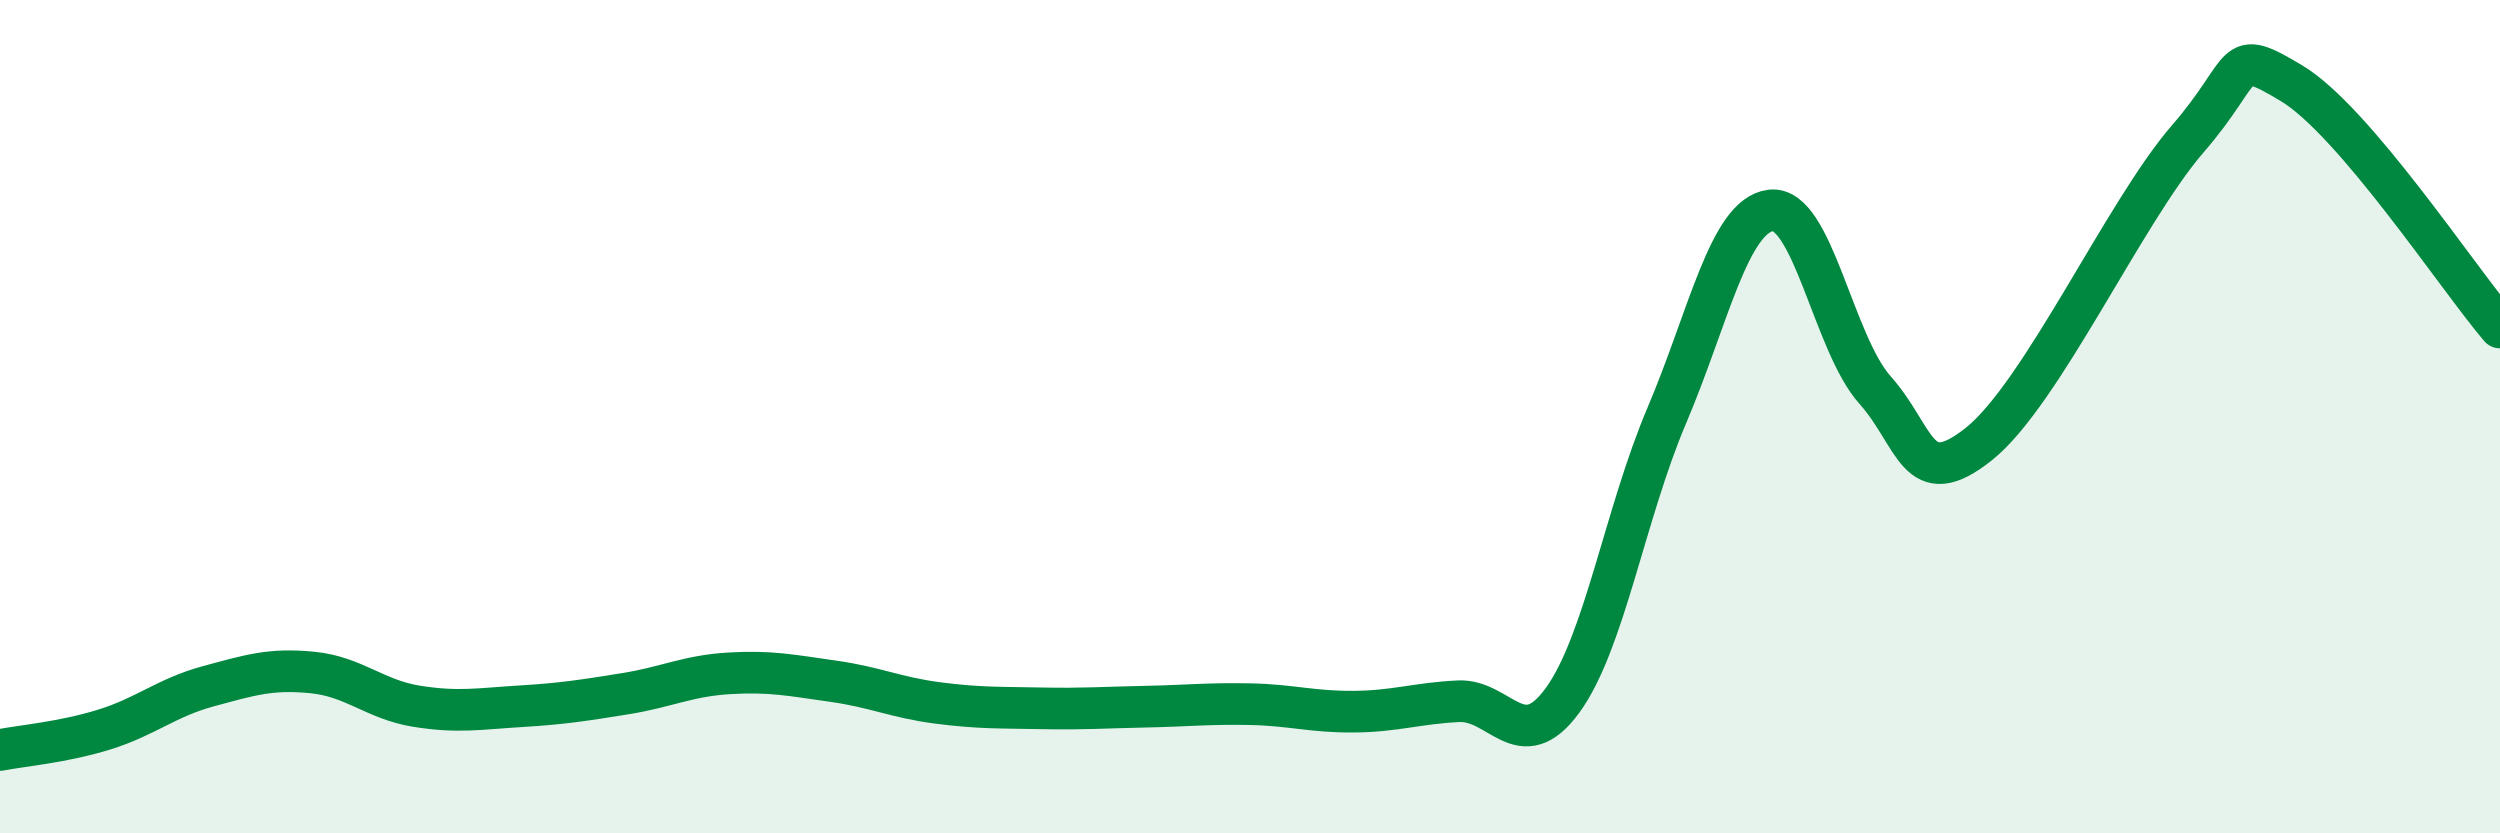
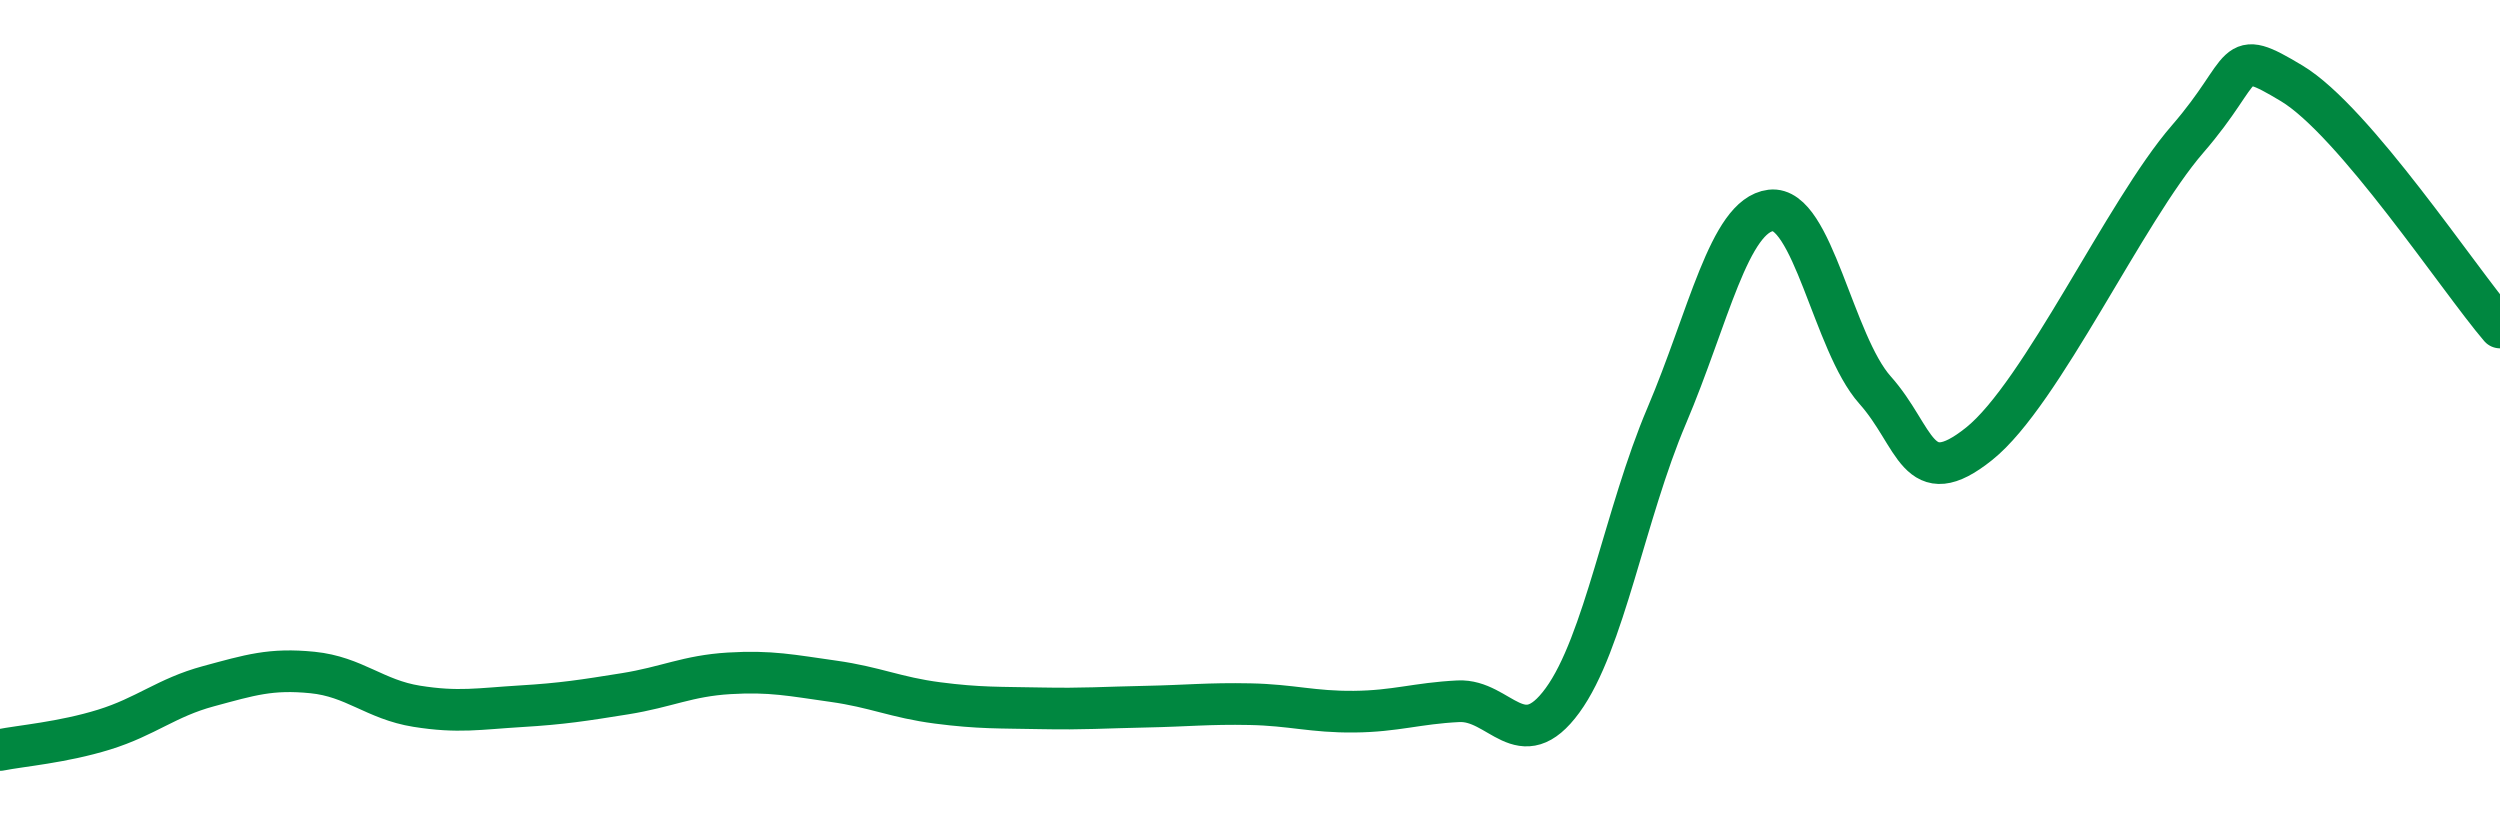
<svg xmlns="http://www.w3.org/2000/svg" width="60" height="20" viewBox="0 0 60 20">
-   <path d="M 0,18 C 0.5,17.9 1.5,17.82 2.5,17.51 C 3.5,17.2 4,16.74 5,16.47 C 6,16.2 6.5,16.04 7.5,16.14 C 8.5,16.24 9,16.79 10,16.95 C 11,17.11 11.5,17.01 12.5,16.95 C 13.5,16.89 14,16.81 15,16.65 C 16,16.49 16.5,16.22 17.5,16.16 C 18.5,16.1 19,16.21 20,16.35 C 21,16.49 21.5,16.74 22.5,16.87 C 23.5,17 24,16.98 25,17 C 26,17.02 26.5,16.98 27.5,16.96 C 28.5,16.94 29,16.88 30,16.9 C 31,16.92 31.5,17.09 32.5,17.08 C 33.5,17.07 34,16.88 35,16.83 C 36,16.78 36.5,18.18 37.5,16.81 C 38.5,15.44 39,12.33 40,9.98 C 41,7.63 41.5,5.17 42.5,5.05 C 43.5,4.93 44,8.24 45,9.36 C 46,10.48 46,11.85 47.5,10.65 C 49,9.45 51,5.07 52.5,3.34 C 54,1.61 53.5,1.1 55,2 C 56.5,2.9 59,6.69 60,7.86L60 20L0 20Z" fill="#008740" opacity="0.1" stroke-linecap="round" stroke-linejoin="round" />
  <path d="M 0,18 C 0.5,17.9 1.5,17.82 2.5,17.51 C 3.5,17.2 4,16.74 5,16.47 C 6,16.2 6.5,16.04 7.5,16.14 C 8.5,16.24 9,16.79 10,16.95 C 11,17.11 11.5,17.01 12.5,16.95 C 13.5,16.89 14,16.81 15,16.65 C 16,16.49 16.5,16.22 17.5,16.16 C 18.5,16.1 19,16.21 20,16.35 C 21,16.49 21.5,16.74 22.5,16.87 C 23.5,17 24,16.98 25,17 C 26,17.02 26.5,16.98 27.5,16.96 C 28.5,16.94 29,16.88 30,16.9 C 31,16.92 31.5,17.09 32.5,17.08 C 33.5,17.07 34,16.88 35,16.83 C 36,16.78 36.5,18.18 37.5,16.81 C 38.5,15.44 39,12.33 40,9.98 C 41,7.63 41.5,5.17 42.5,5.05 C 43.5,4.93 44,8.24 45,9.36 C 46,10.48 46,11.85 47.5,10.65 C 49,9.45 51,5.07 52.5,3.34 C 54,1.61 53.5,1.1 55,2 C 56.5,2.9 59,6.69 60,7.86" stroke="#008740" stroke-width="1" fill="none" stroke-linecap="round" stroke-linejoin="round" />
</svg>